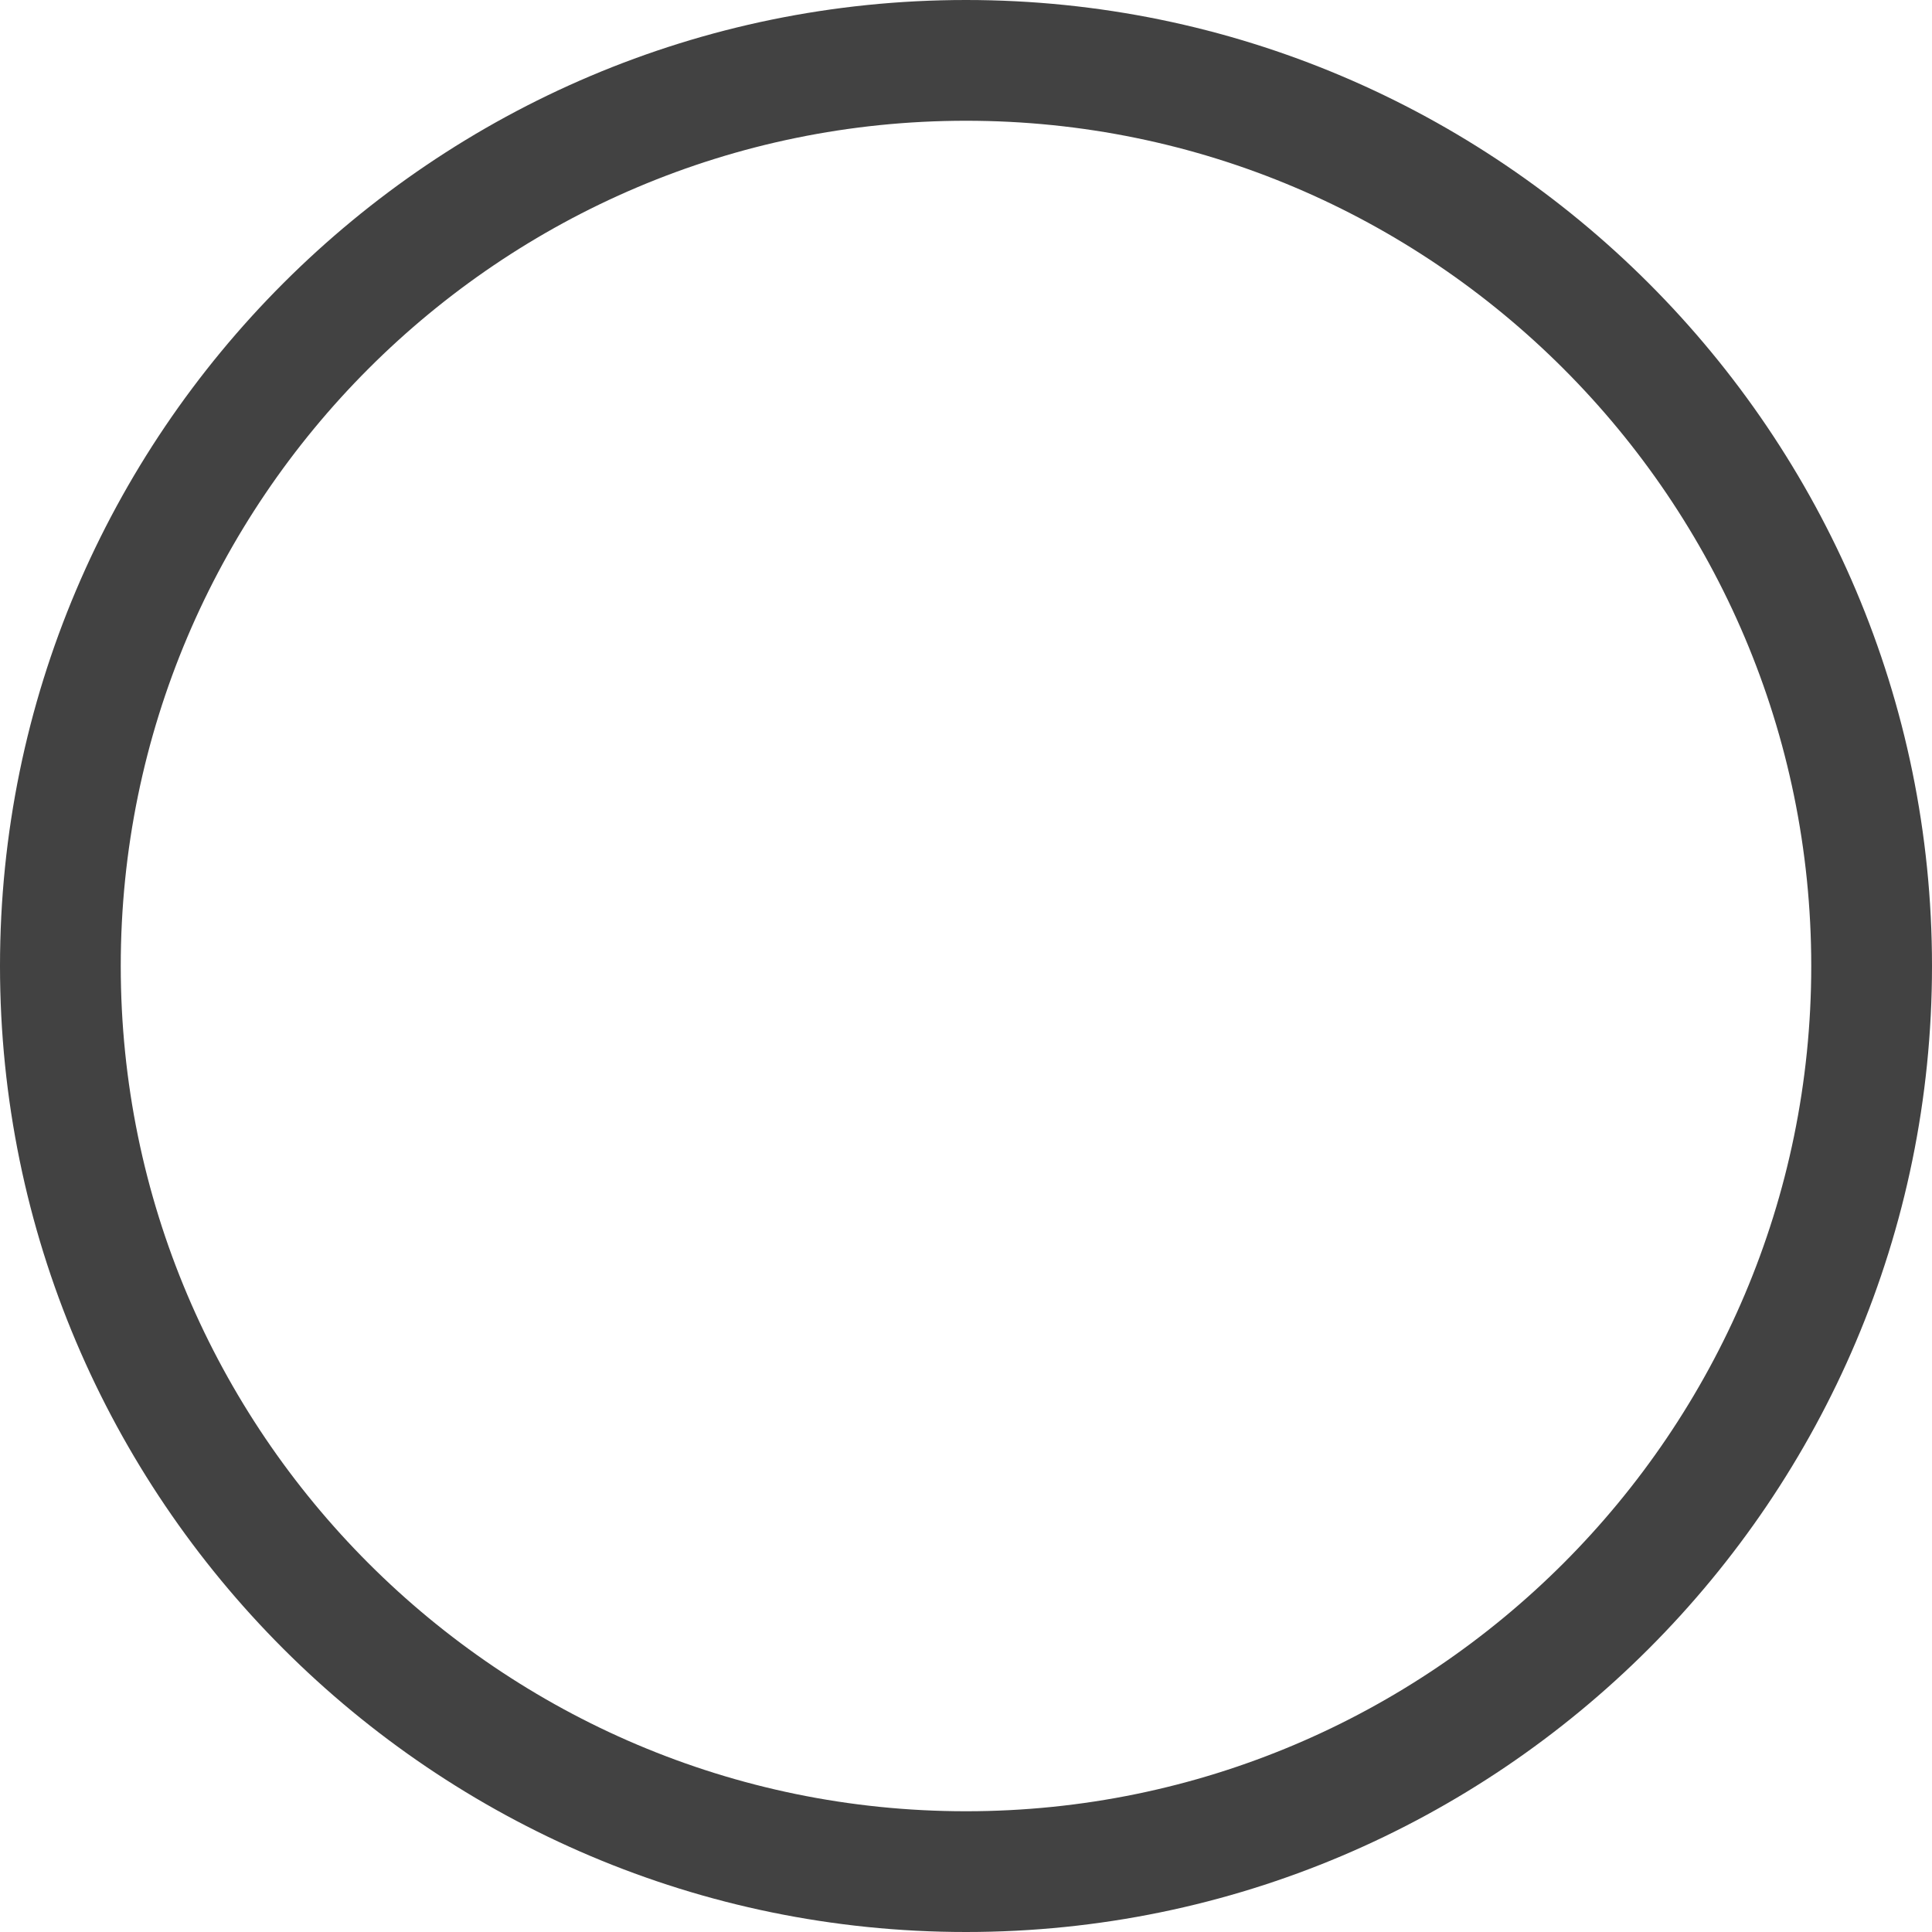
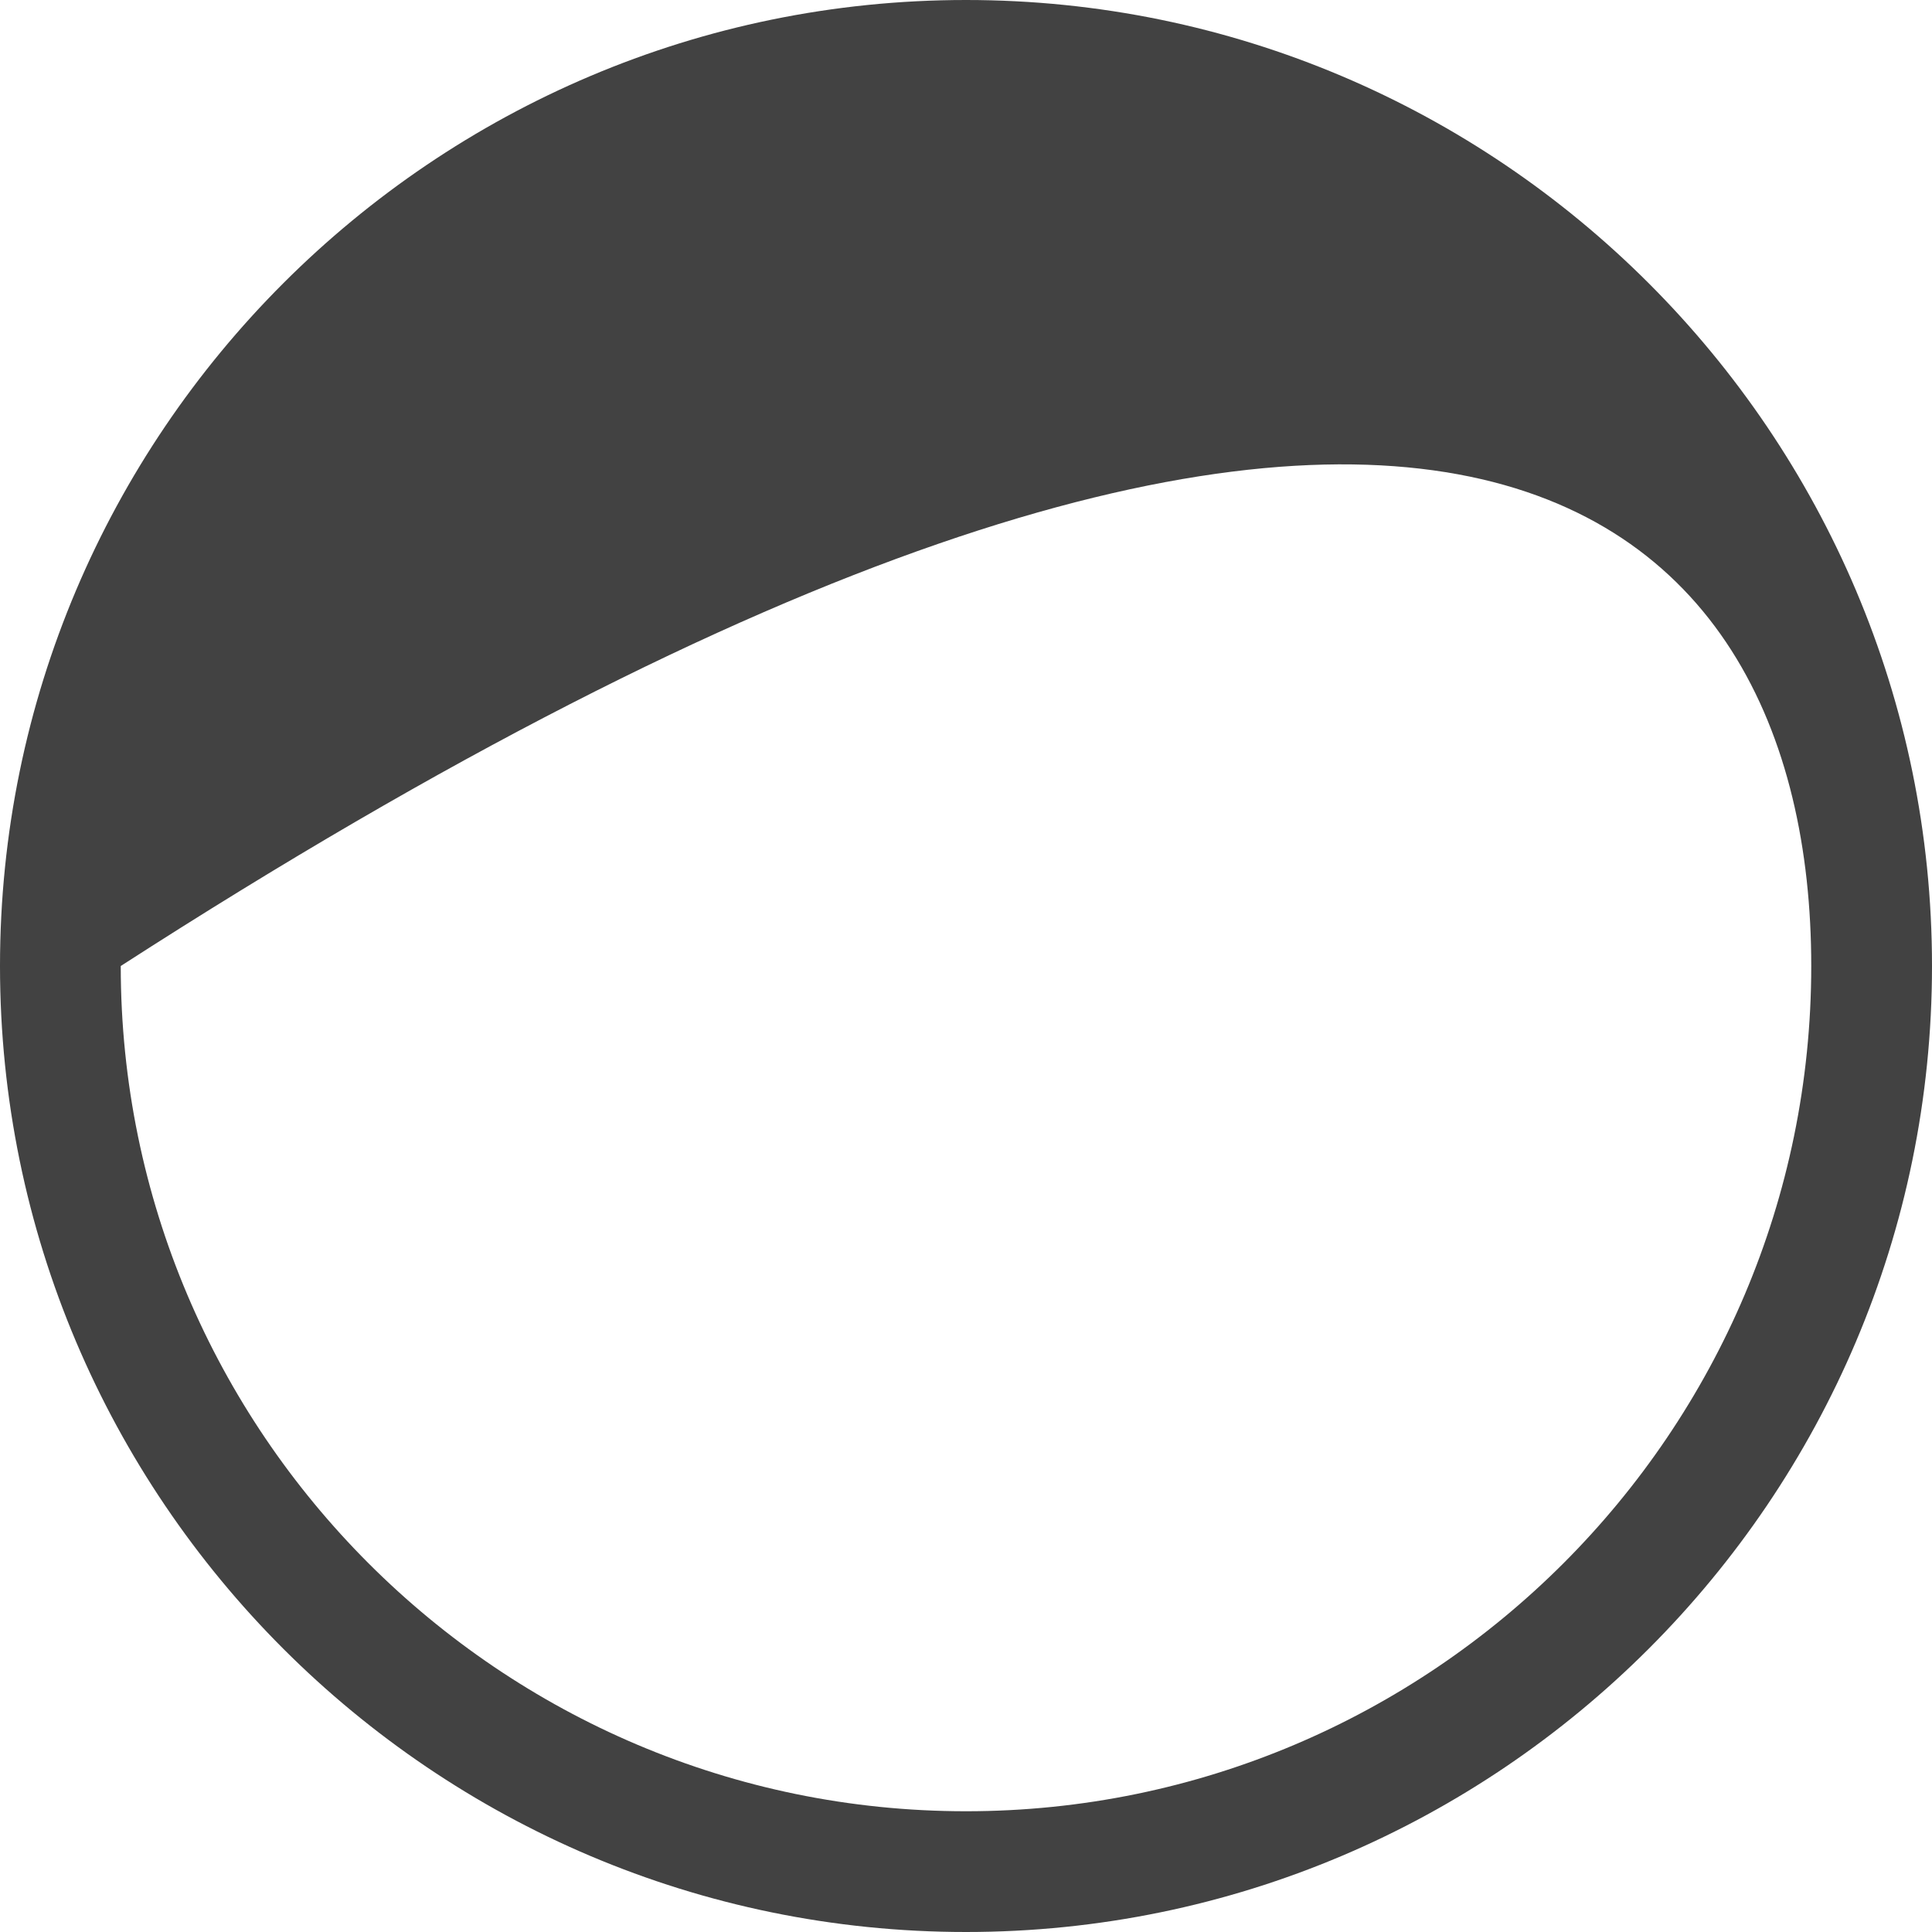
<svg xmlns="http://www.w3.org/2000/svg" width="16px" height="16px" viewBox="0 0 16 16" version="1.1">
  <g stroke="none" stroke-width="1" fill="none" fill-rule="evenodd">
    <g transform="translate(-935, -1912)" fill="#424242">
      <g transform="translate(887, 1720)">
        <g transform="translate(48, 192)">
-           <path d="M8,15 C4.14,15 1,11.859 1,8 C1,4.14 4.14,1 8,1 C11.859,1 15,4.14 15,8 C15,11.859 11.859,15 8,15 M8,0 C3.589,0 0,3.589 0,8 C0,12.411 3.589,16 8,16 C12.411,16 16,12.411 16,8 C16,3.589 12.411,0 8,0" id="Fill-5" />
+           <path d="M8,15 C4.14,15 1,11.859 1,8 C11.859,1 15,4.14 15,8 C15,11.859 11.859,15 8,15 M8,0 C3.589,0 0,3.589 0,8 C0,12.411 3.589,16 8,16 C12.411,16 16,12.411 16,8 C16,3.589 12.411,0 8,0" id="Fill-5" />
        </g>
      </g>
    </g>
  </g>
</svg>